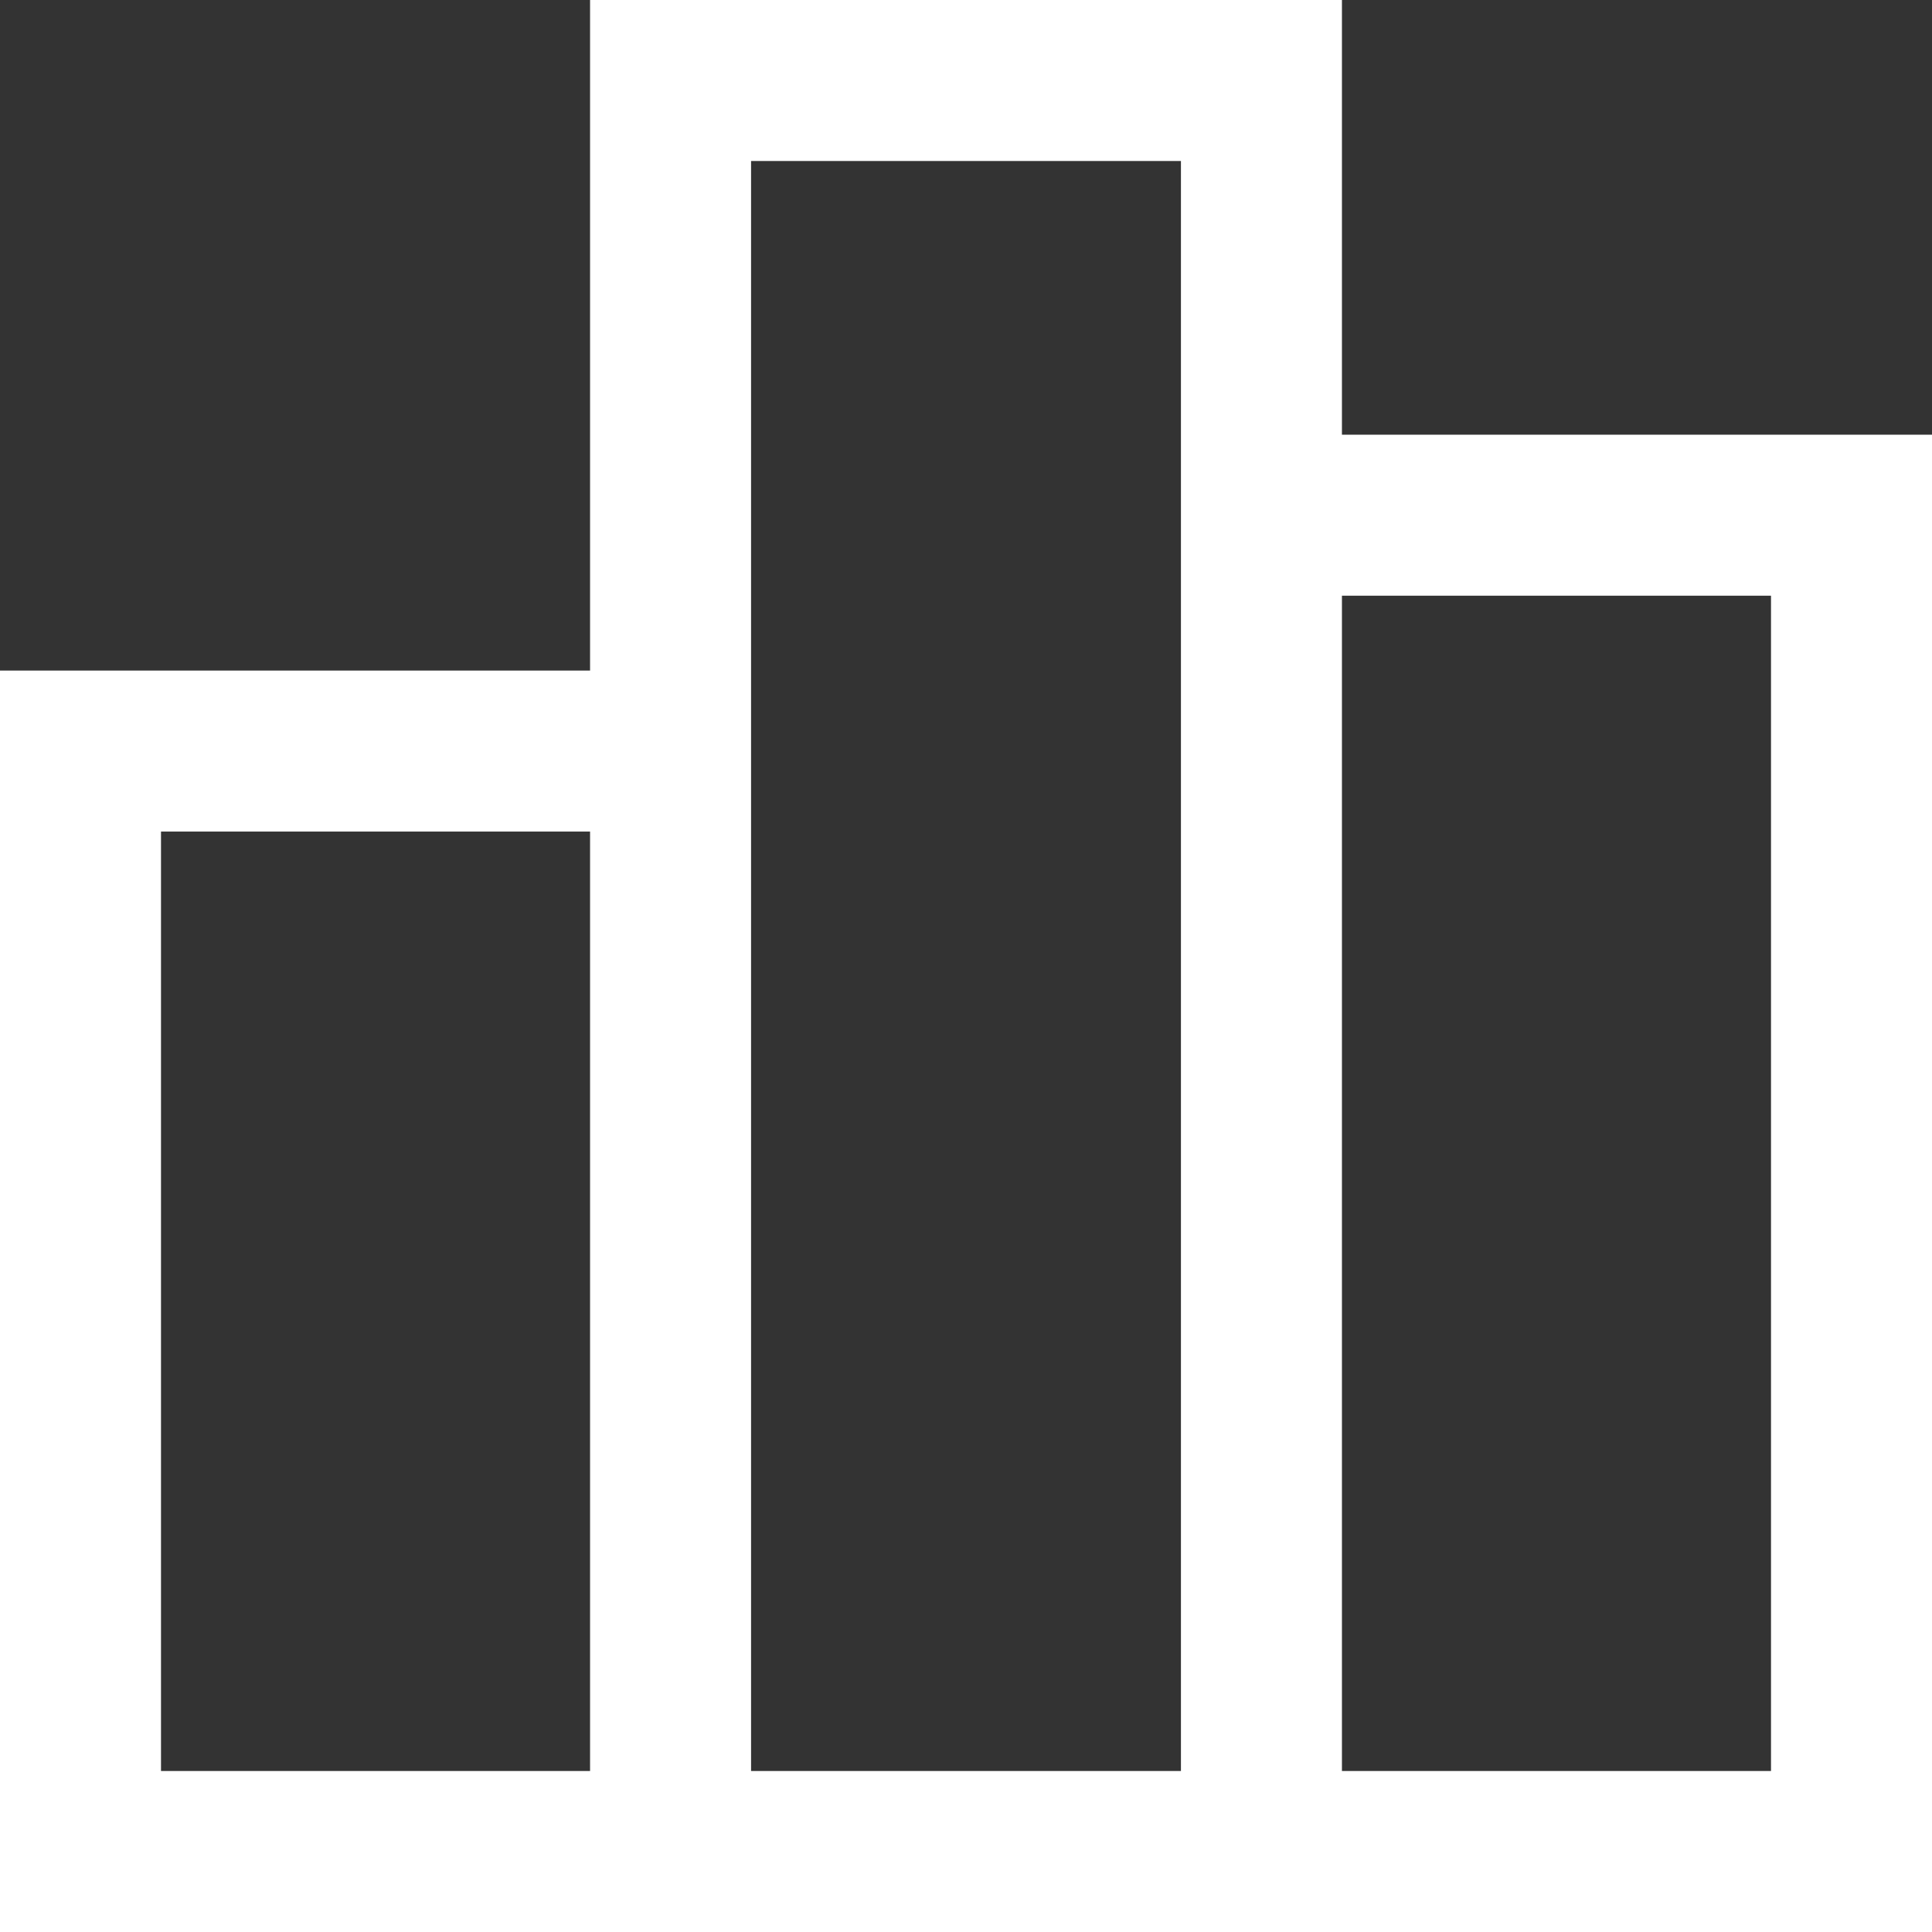
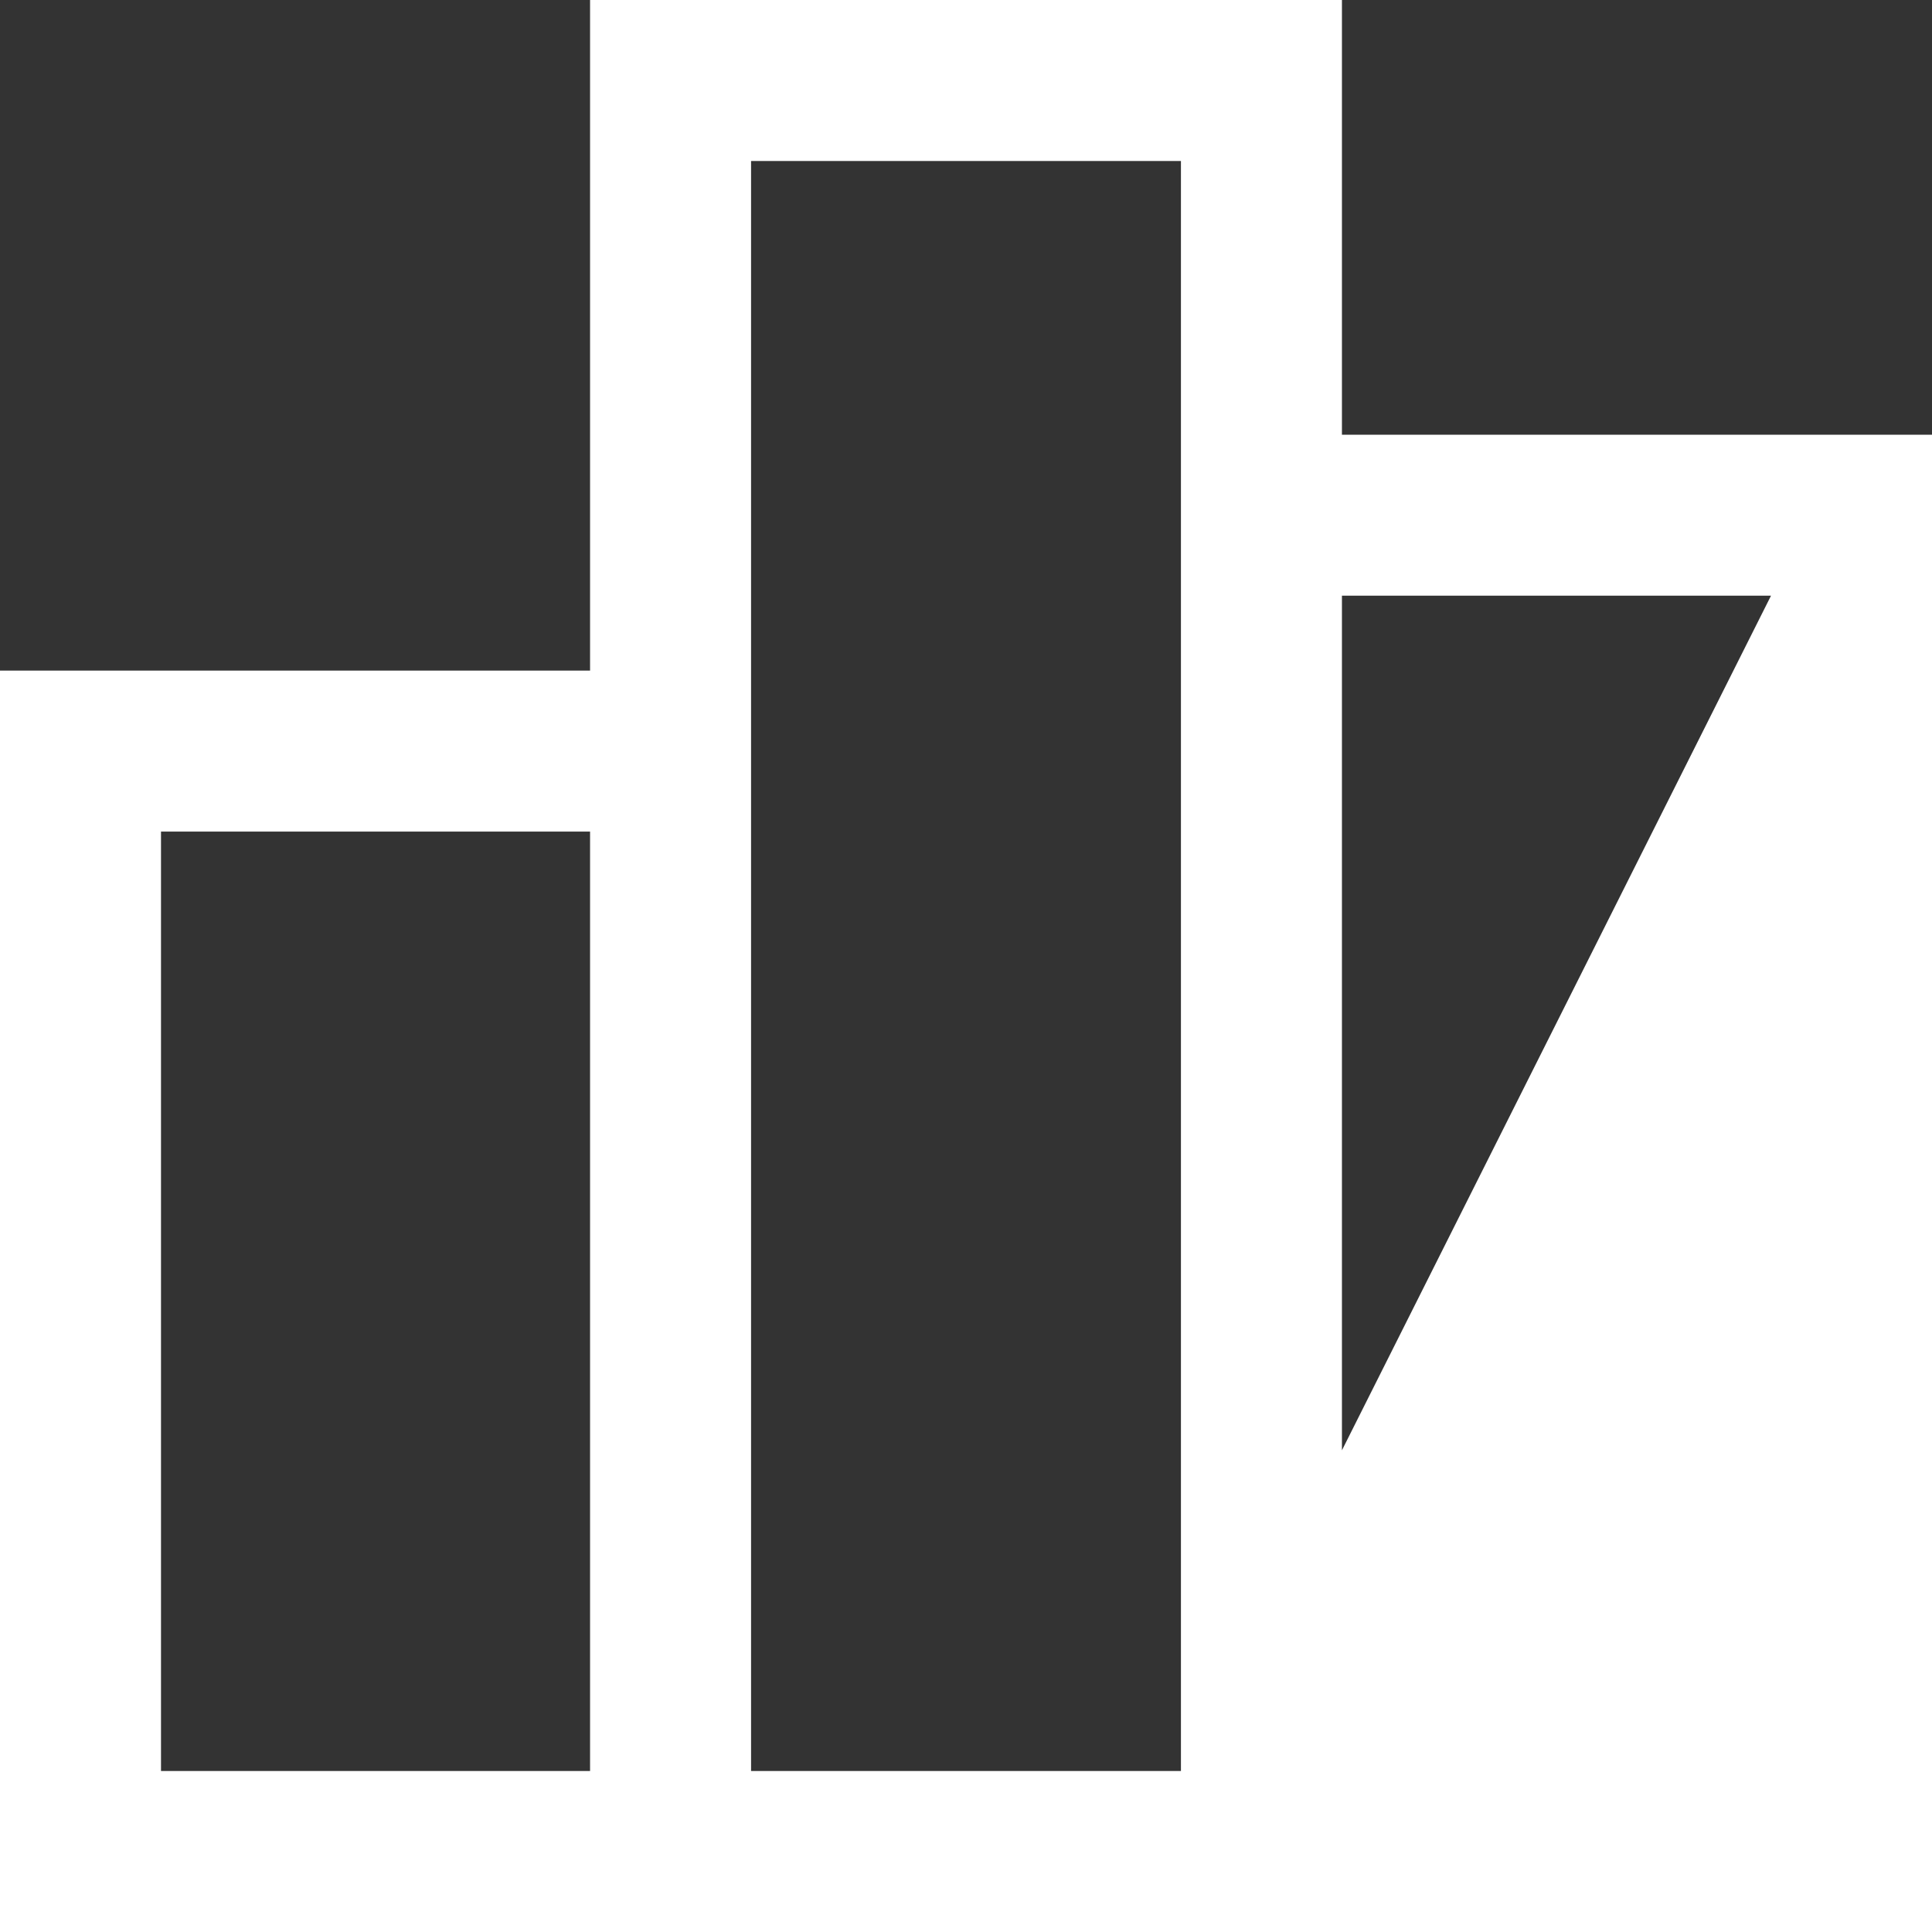
<svg xmlns="http://www.w3.org/2000/svg" id="Layer_1" data-name="Layer 1" viewBox="0 0 24 24">
  <rect x="0" y="0" width="24" height="24" fill="#333333" stroke="none" />
  <title>chart, analysis, analytics, report, statistics</title>
-   <path fill="#fff" d="M16.67,5.4V0H7.33V8.33H0V24H24V5.4ZM7.33,22H2V10.33H7.33Zm7.34,0H9.33V2h5.34V22ZM22,22H16.67V7.4H22Z" />
+   <path fill="#fff" d="M16.67,5.4V0H7.33V8.33H0V24H24V5.4ZM7.33,22H2V10.33H7.33Zm7.34,0H9.33V2h5.34V22ZH16.67V7.4H22Z" />
</svg>